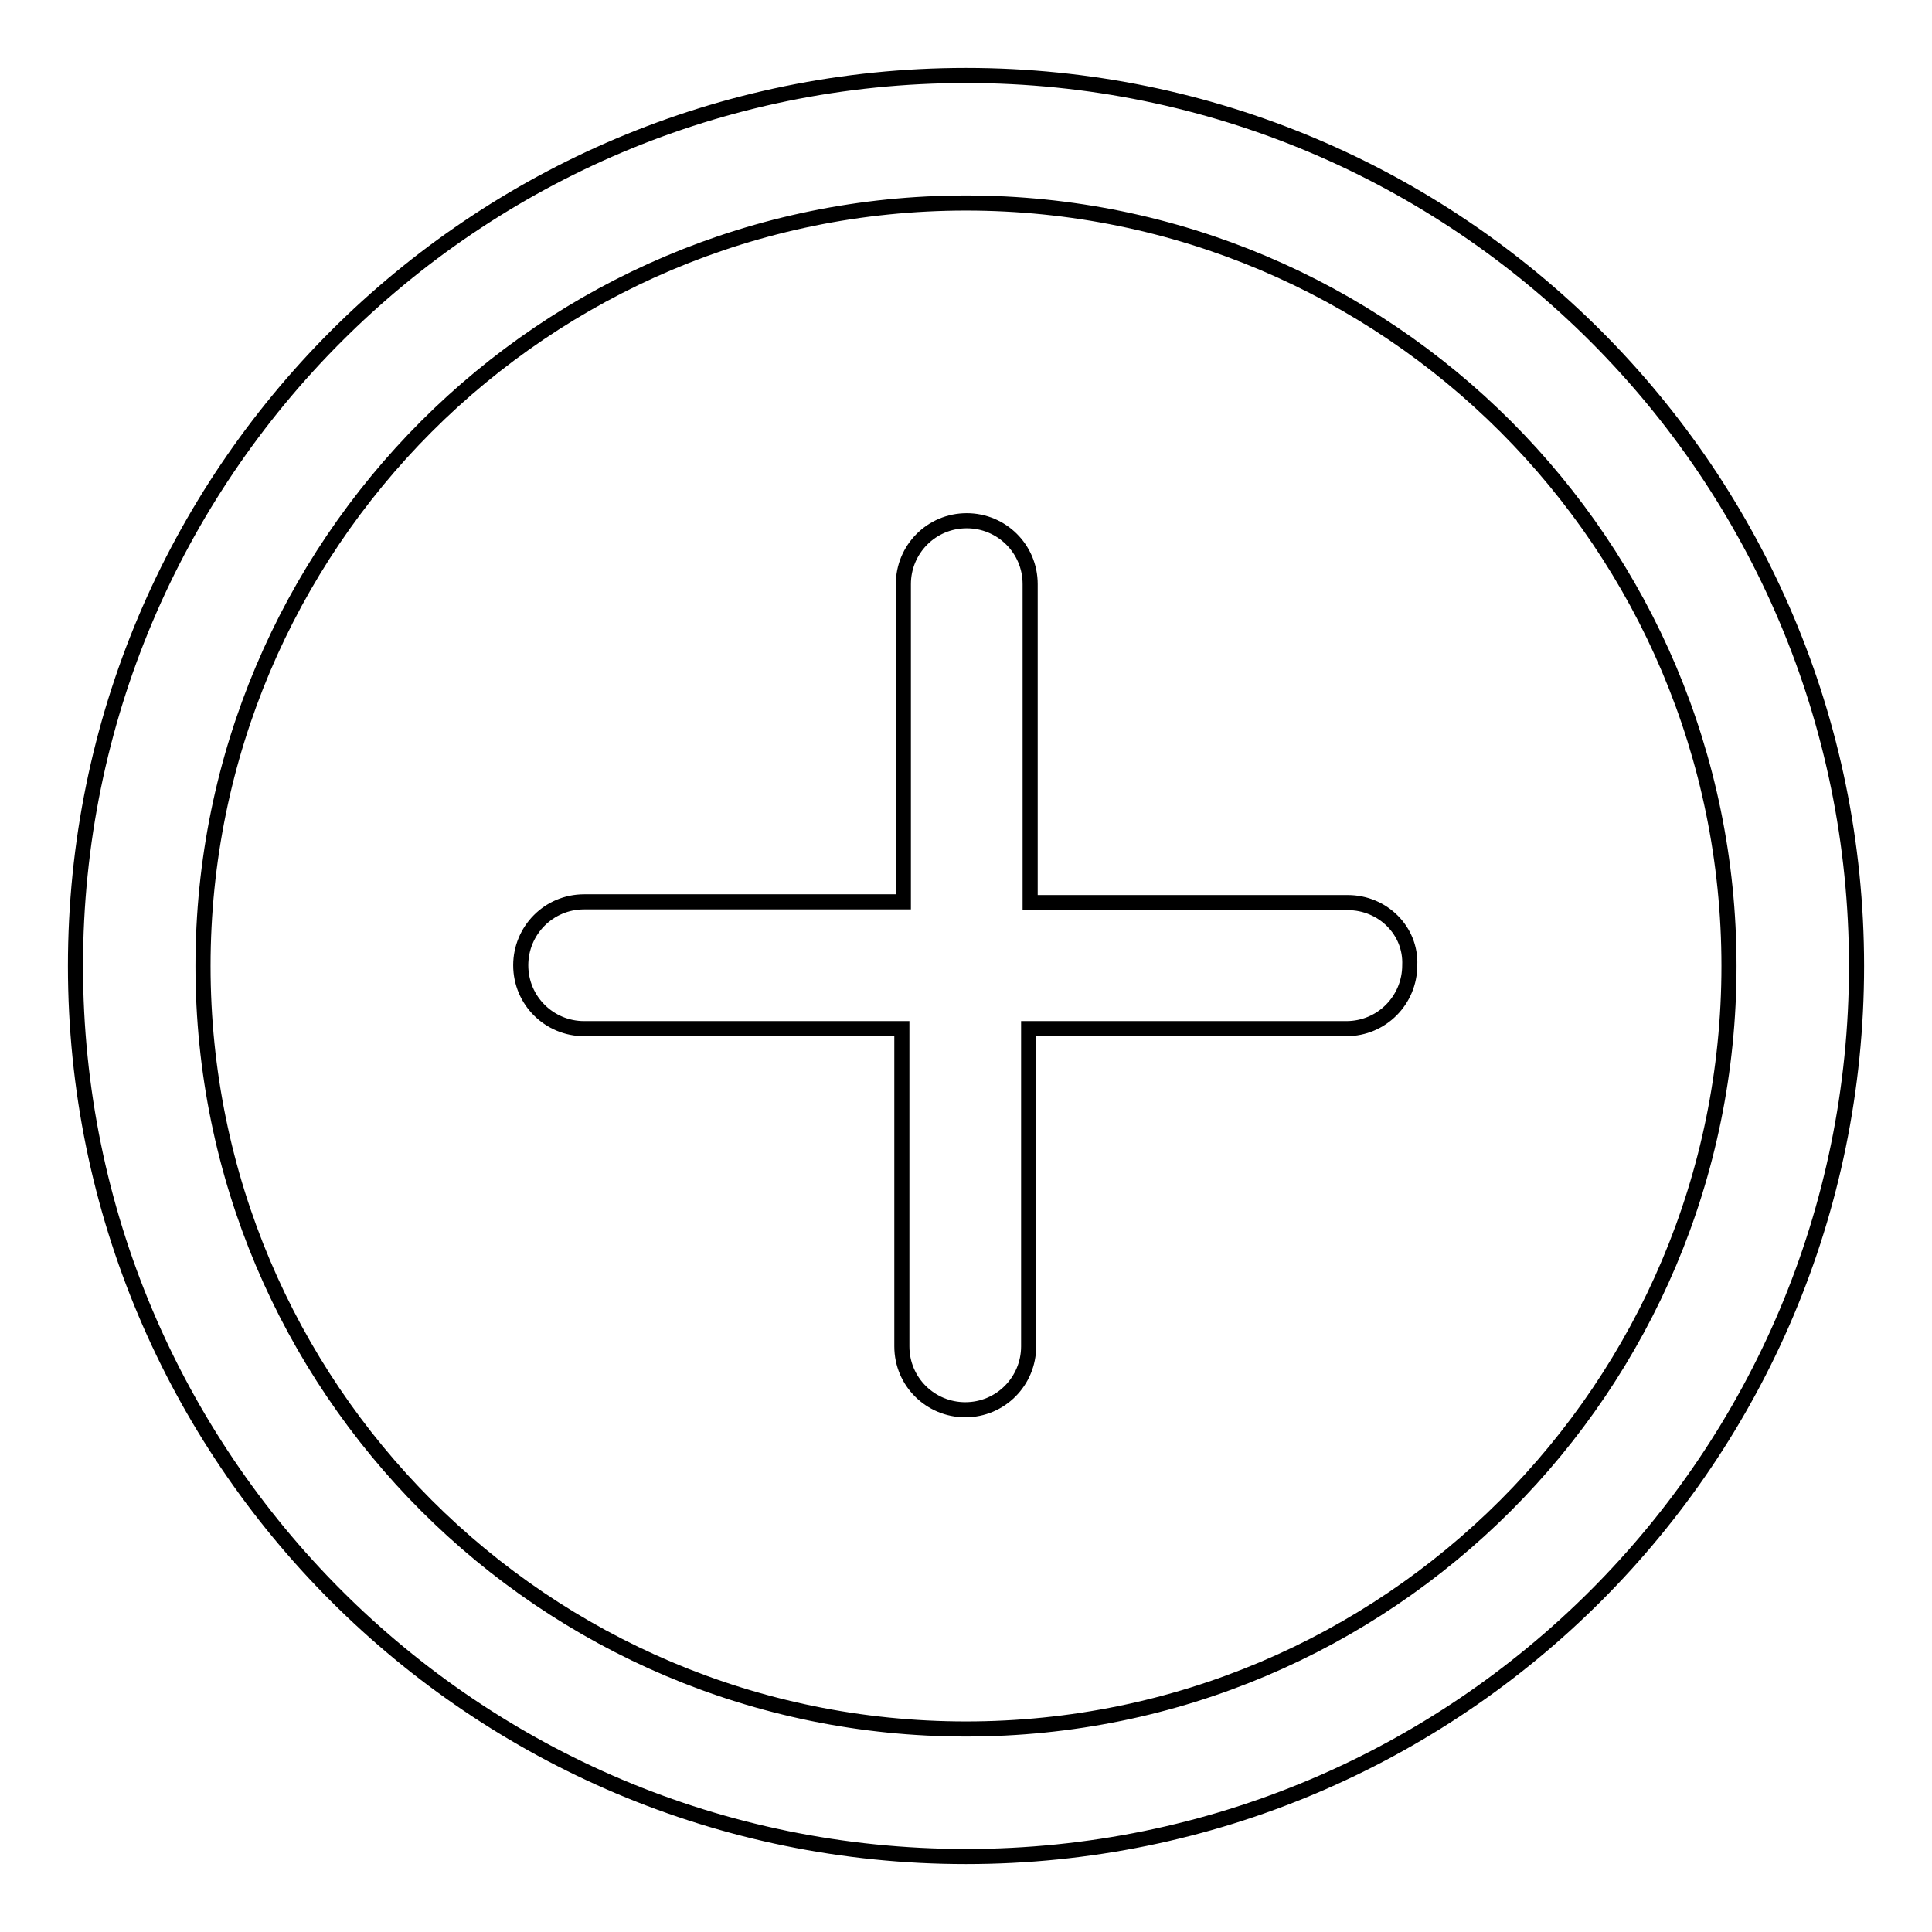
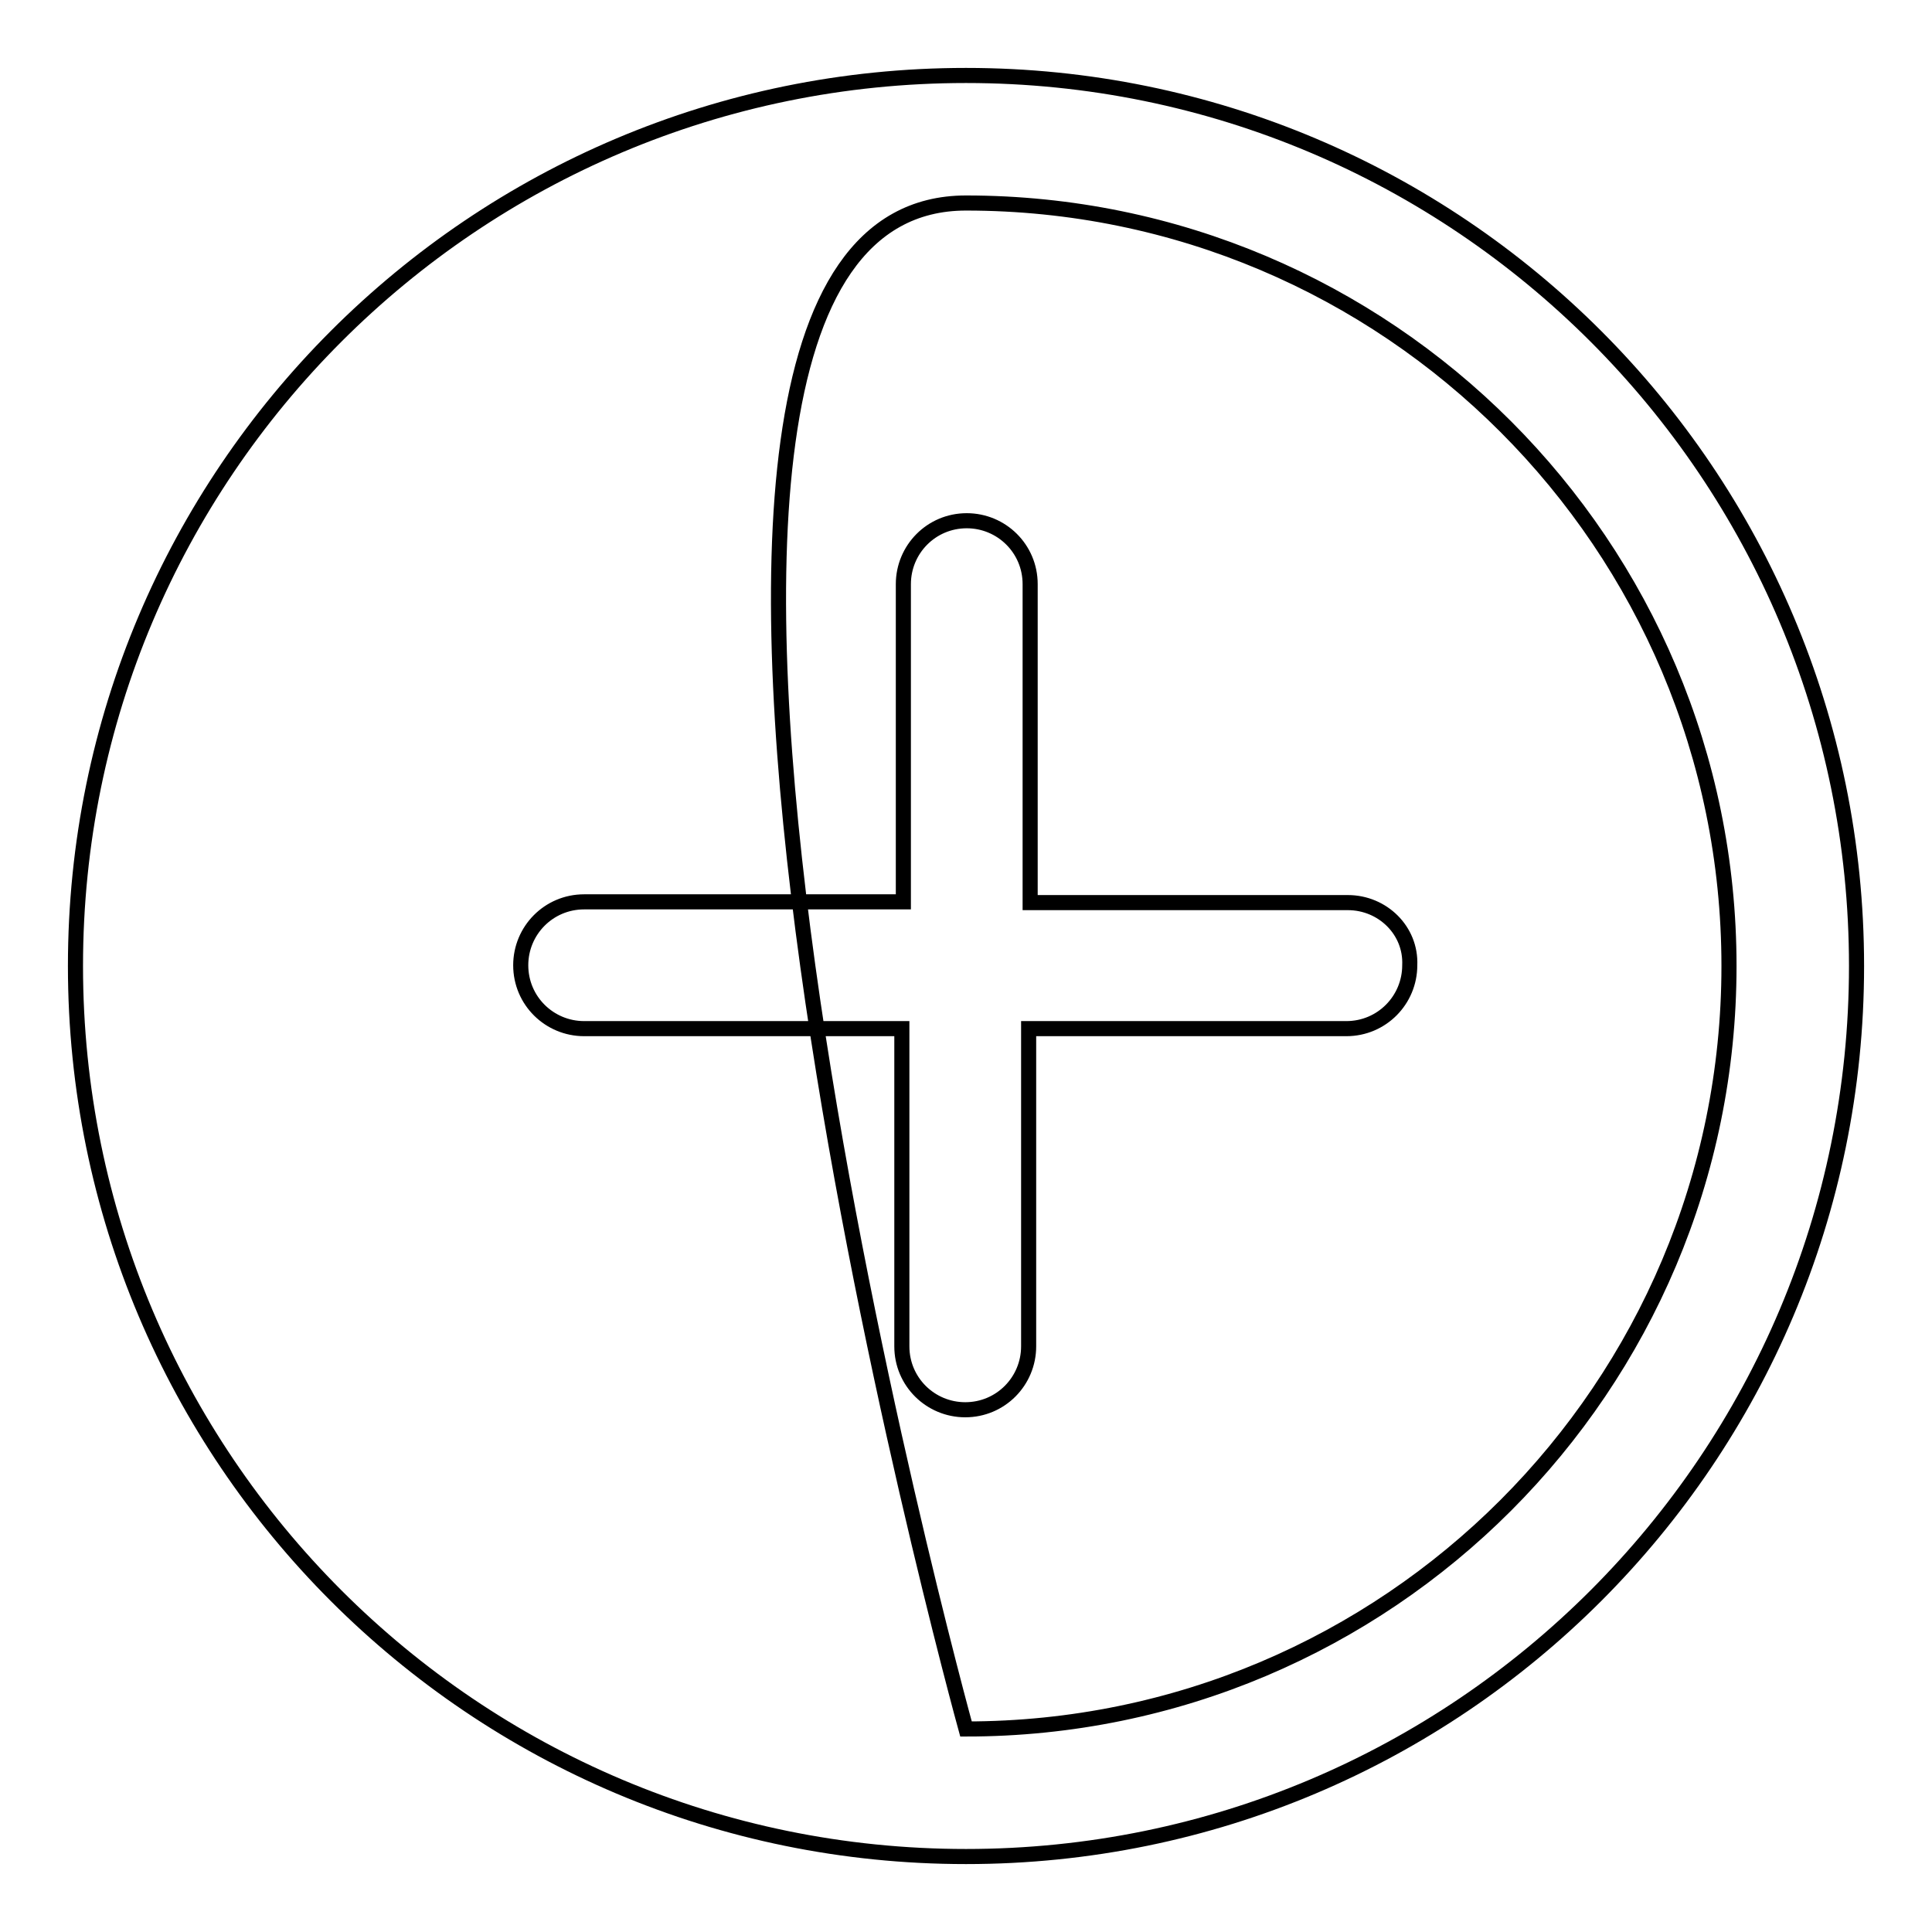
<svg xmlns="http://www.w3.org/2000/svg" version="1.1" x="0px" y="0px" viewBox="0 0 256 256" enable-background="new 0 0 256 256" xml:space="preserve">
  <g>
-     <path stroke-width="2" fill-opacity="0" stroke="#000000" d="M128,10C62.8,10,10,62.8,10,128c0,65.2,52.8,118,118,118c65.2,0,118-52.8,118-118C246,62.8,193.2,10,128,10 z M128,229.1c-55.9,0-101.1-45.3-101.1-101.1S72.1,26.9,128,26.9c55.9,0,101.1,45.3,101.1,101.1S183.9,229.1,128,229.1z  M178.6,119.6h-42.1V77.4c0-4.7-3.8-8.4-8.4-8.4c-4.7,0-8.4,3.8-8.4,8.4v42.1H77.4c-4.7,0-8.4,3.8-8.4,8.4c0,4.7,3.8,8.4,8.4,8.4 h42.1v42.1c0,4.7,3.8,8.4,8.4,8.4c4.7,0,8.4-3.8,8.4-8.4v-42.1h42.1c4.7,0,8.4-3.8,8.4-8.4C187,123.3,183.2,119.6,178.6,119.6z" />
+     <path stroke-width="2" fill-opacity="0" stroke="#000000" d="M128,10C62.8,10,10,62.8,10,128c0,65.2,52.8,118,118,118c65.2,0,118-52.8,118-118C246,62.8,193.2,10,128,10 z M128,229.1S72.1,26.9,128,26.9c55.9,0,101.1,45.3,101.1,101.1S183.9,229.1,128,229.1z  M178.6,119.6h-42.1V77.4c0-4.7-3.8-8.4-8.4-8.4c-4.7,0-8.4,3.8-8.4,8.4v42.1H77.4c-4.7,0-8.4,3.8-8.4,8.4c0,4.7,3.8,8.4,8.4,8.4 h42.1v42.1c0,4.7,3.8,8.4,8.4,8.4c4.7,0,8.4-3.8,8.4-8.4v-42.1h42.1c4.7,0,8.4-3.8,8.4-8.4C187,123.3,183.2,119.6,178.6,119.6z" />
  </g>
</svg>